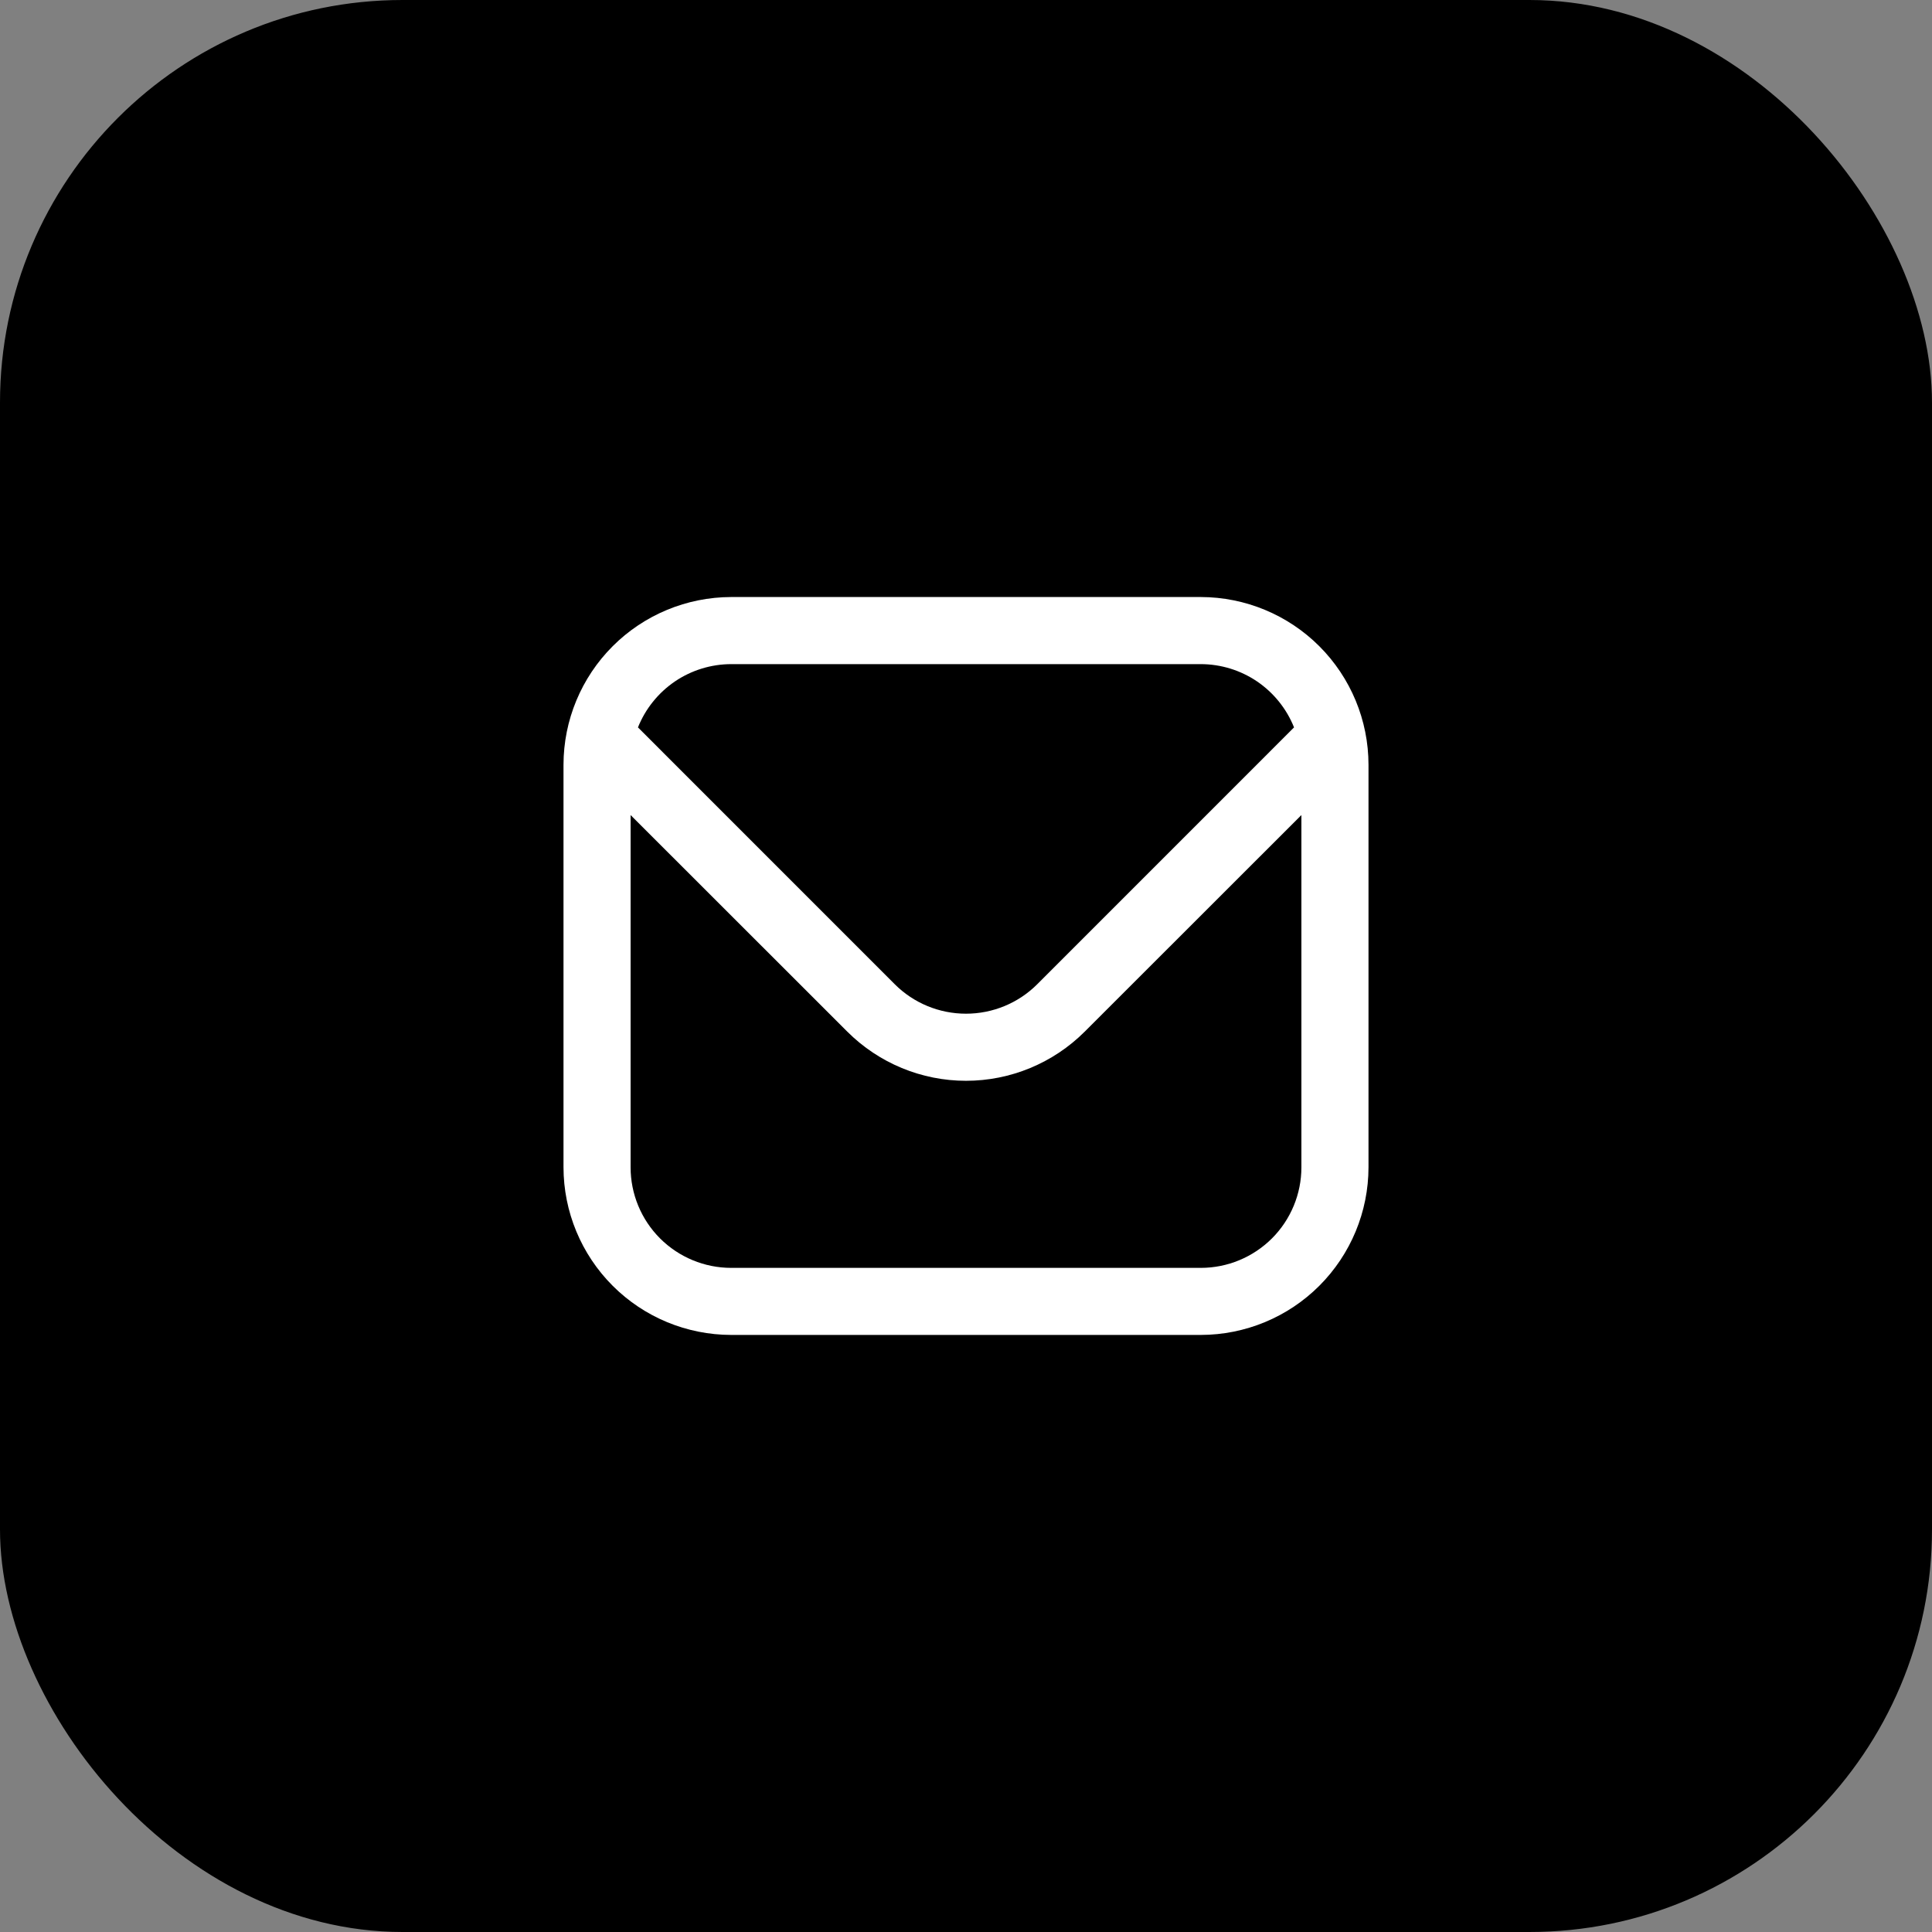
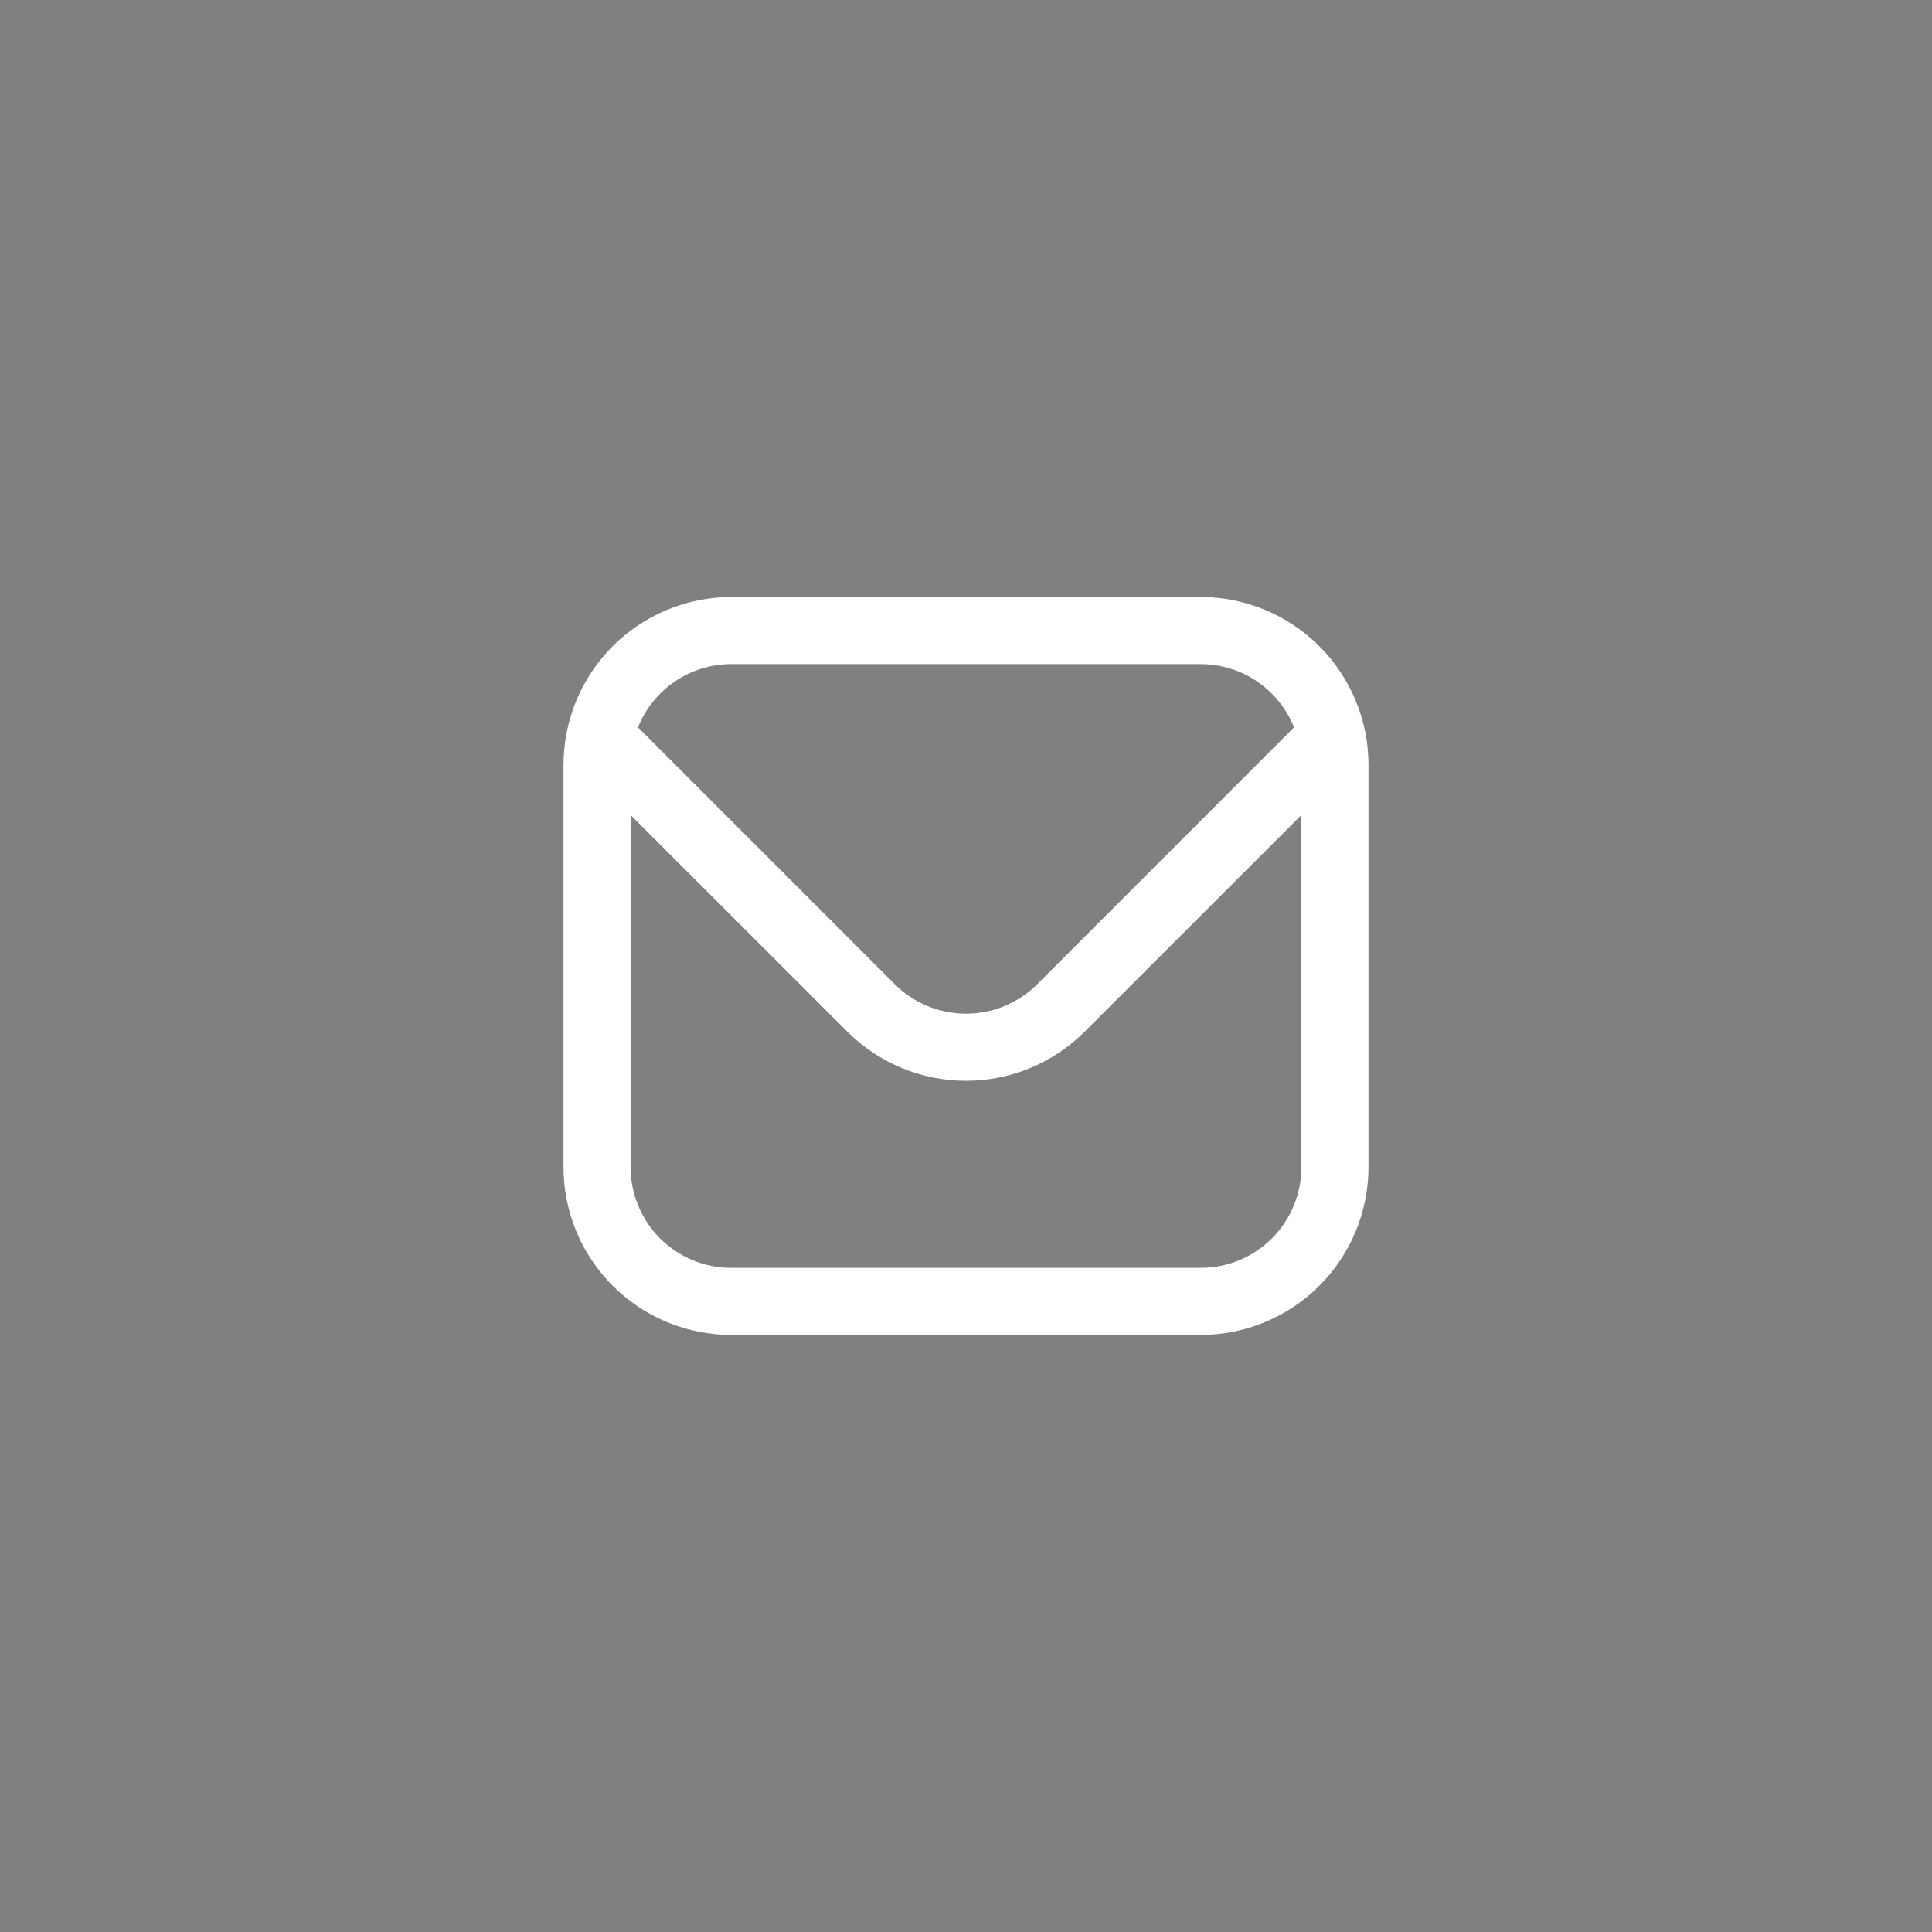
<svg xmlns="http://www.w3.org/2000/svg" width="48" height="48" viewBox="0 0 48 48" fill="none">
  <rect x="0" y="0" width="48" height="48" fill="#808080" stroke="none" />
-   <rect width="48" height="48" rx="10" fill="black" />
  <path d="M29.833 14.833H18.167C17.062 14.835 16.003 15.274 15.222 16.055C14.441 16.836 14.001 17.895 14 19V29C14.001 30.105 14.441 31.164 15.222 31.945C16.003 32.726 17.062 33.165 18.167 33.166H29.833C30.938 33.165 31.997 32.726 32.778 31.945C33.559 31.164 33.999 30.105 34 29V19C33.999 17.895 33.559 16.836 32.778 16.055C31.997 15.274 30.938 14.835 29.833 14.833ZM18.167 16.5H29.833C30.332 16.501 30.82 16.651 31.233 16.931C31.645 17.212 31.965 17.609 32.15 18.072L25.768 24.455C25.299 24.923 24.663 25.185 24 25.185C23.337 25.185 22.701 24.923 22.232 24.455L15.85 18.072C16.035 17.609 16.355 17.212 16.767 16.931C17.18 16.651 17.668 16.501 18.167 16.5ZM29.833 31.5H18.167C17.504 31.5 16.868 31.236 16.399 30.768C15.93 30.299 15.667 29.663 15.667 29V20.25L21.053 25.633C21.835 26.413 22.895 26.852 24 26.852C25.105 26.852 26.165 26.413 26.947 25.633L32.333 20.25V29C32.333 29.663 32.07 30.299 31.601 30.768C31.132 31.236 30.496 31.5 29.833 31.5Z" fill="white" />
</svg>